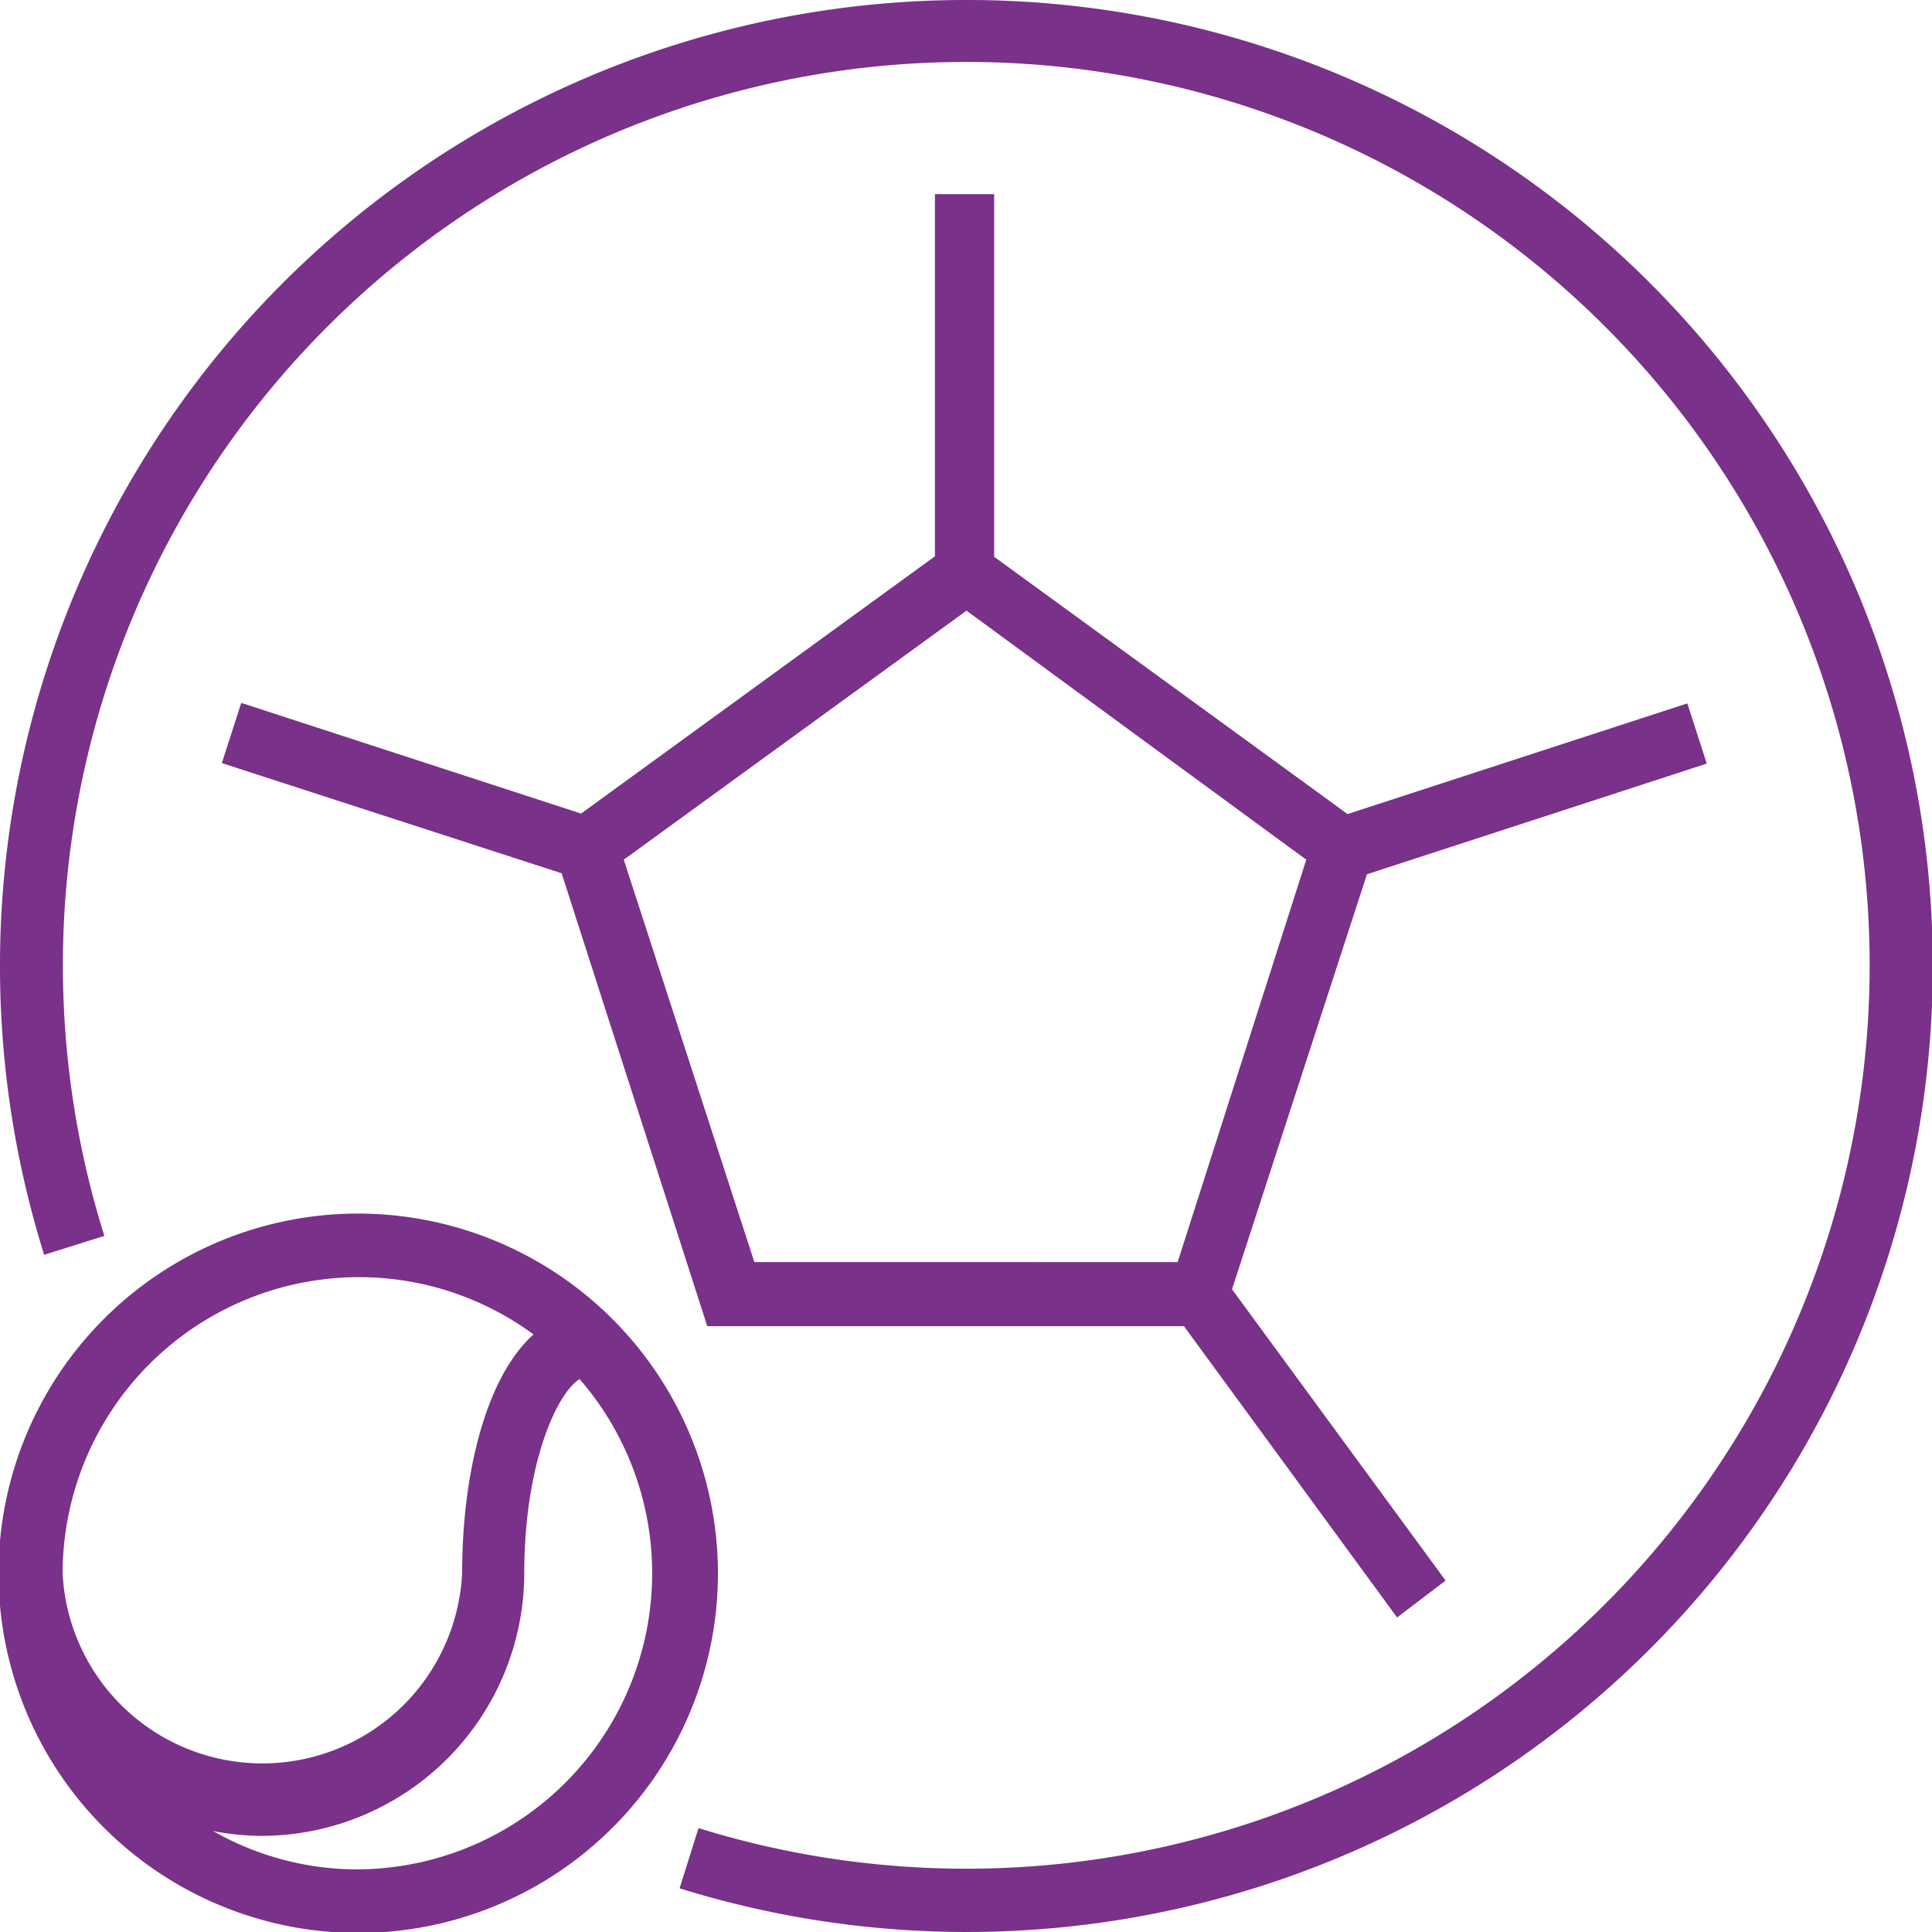
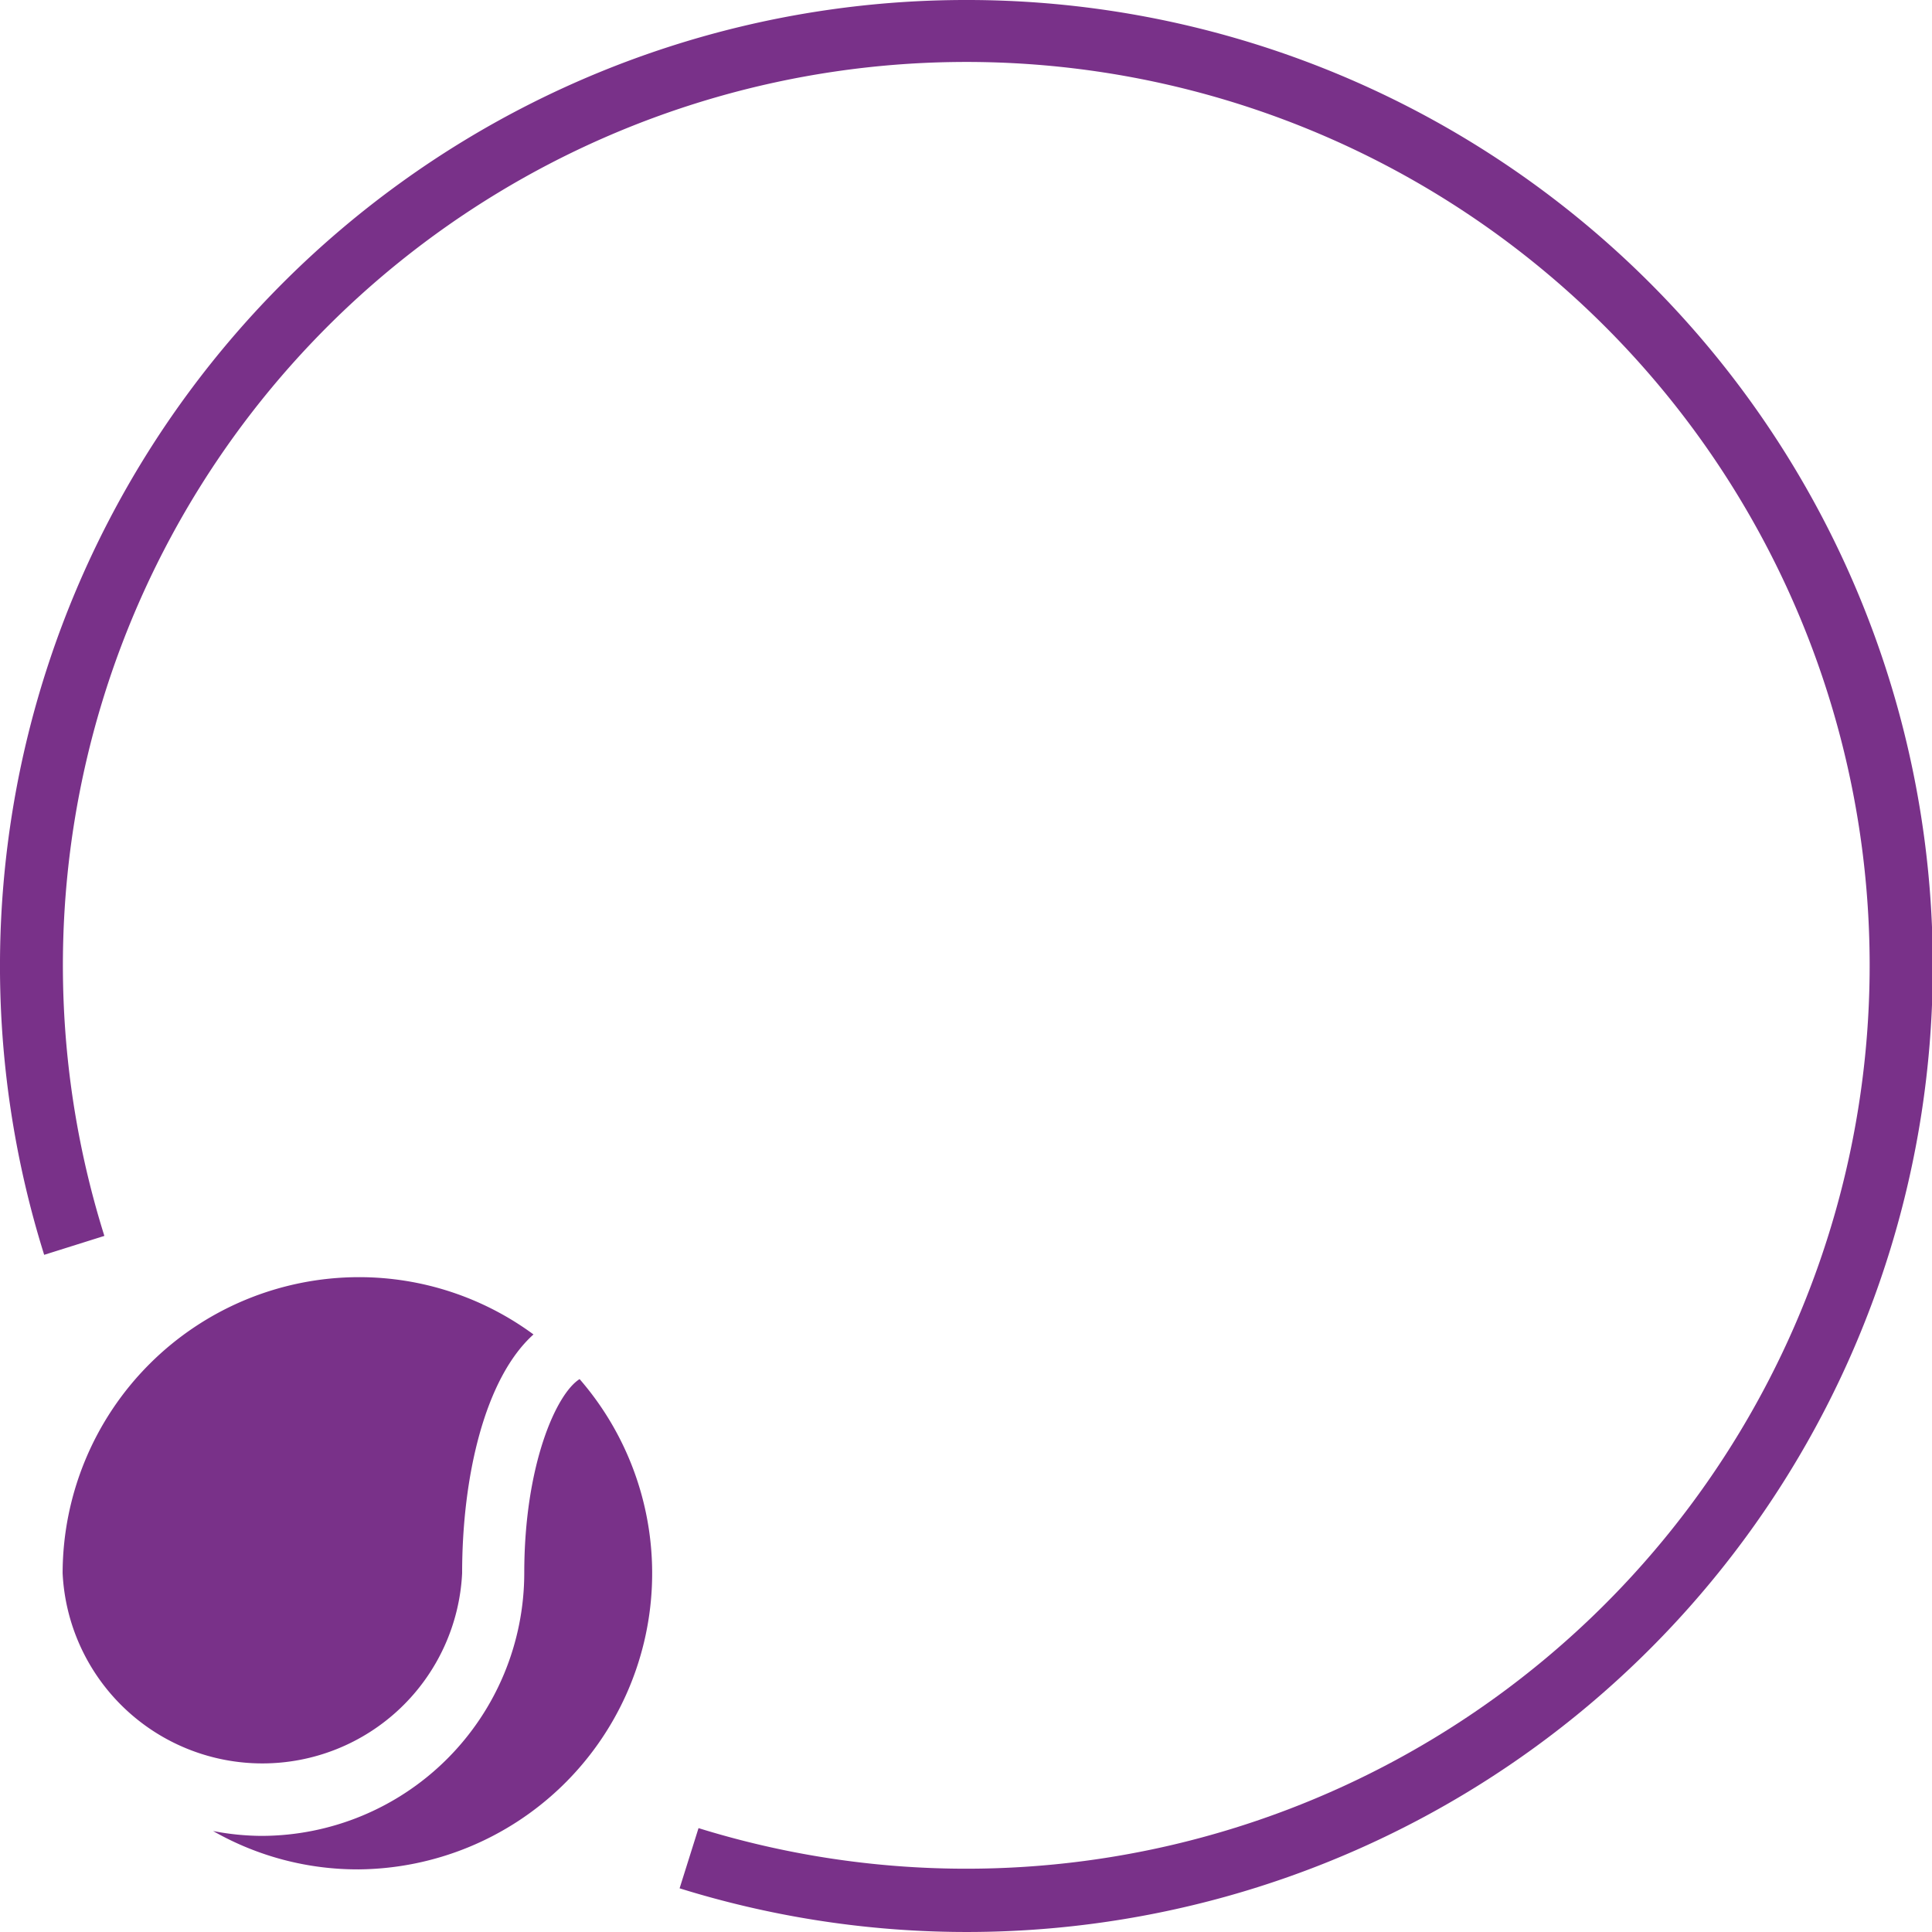
<svg xmlns="http://www.w3.org/2000/svg" viewBox="0 0 39.8 39.8">
  <defs>
    <style>.a{fill:#793189;}</style>
  </defs>
  <title>08-04</title>
  <path class="a" d="M32.52,11.83a19.9,19.9,0,0,0-19,25.85l1.24-.39A18.61,18.61,0,1,1,27,49.49l-.39,1.24a19.9,19.9,0,1,0,6-38.9Z" transform="translate(-12.61 -11.83)" />
-   <path class="a" d="M20,36.83a7.41,7.41,0,1,0,7.4,7.41A7.42,7.42,0,0,0,20,36.83Zm0,1.31a6.06,6.06,0,0,1,3.6,1.18c-1,.9-1.47,2.92-1.47,4.92a4.12,4.12,0,0,1-8.23,0A6.11,6.11,0,0,1,20,38.14Zm0,12.2a6,6,0,0,1-3-.79,5.36,5.36,0,0,0,1,.1,5.42,5.42,0,0,0,5.41-5.41c0-2.23.66-3.7,1.14-4A6.1,6.1,0,0,1,20,50.34Z" transform="translate(-12.61 -11.83)" />
-   <path class="a" d="M31.87,15.83v7.46l-7.29,5.3-7-2.28-.4,1.24,7,2.27,3,9.33H37l4.39,6,1-.76-4.4-6,2.78-8.55,7-2.28-.4-1.24-7,2.28-7.28-5.3V15.83Zm5,22H28.15l-2.69-8.29,7.06-5.13,7,5.13Z" transform="translate(-12.61 -11.83)" />
+   <path class="a" d="M20,36.83A7.42,7.42,0,0,0,20,36.83Zm0,1.31a6.06,6.06,0,0,1,3.6,1.18c-1,.9-1.47,2.92-1.47,4.92a4.12,4.12,0,0,1-8.23,0A6.11,6.11,0,0,1,20,38.14Zm0,12.2a6,6,0,0,1-3-.79,5.36,5.36,0,0,0,1,.1,5.42,5.42,0,0,0,5.41-5.41c0-2.23.66-3.7,1.14-4A6.1,6.1,0,0,1,20,50.34Z" transform="translate(-12.61 -11.83)" />
</svg>